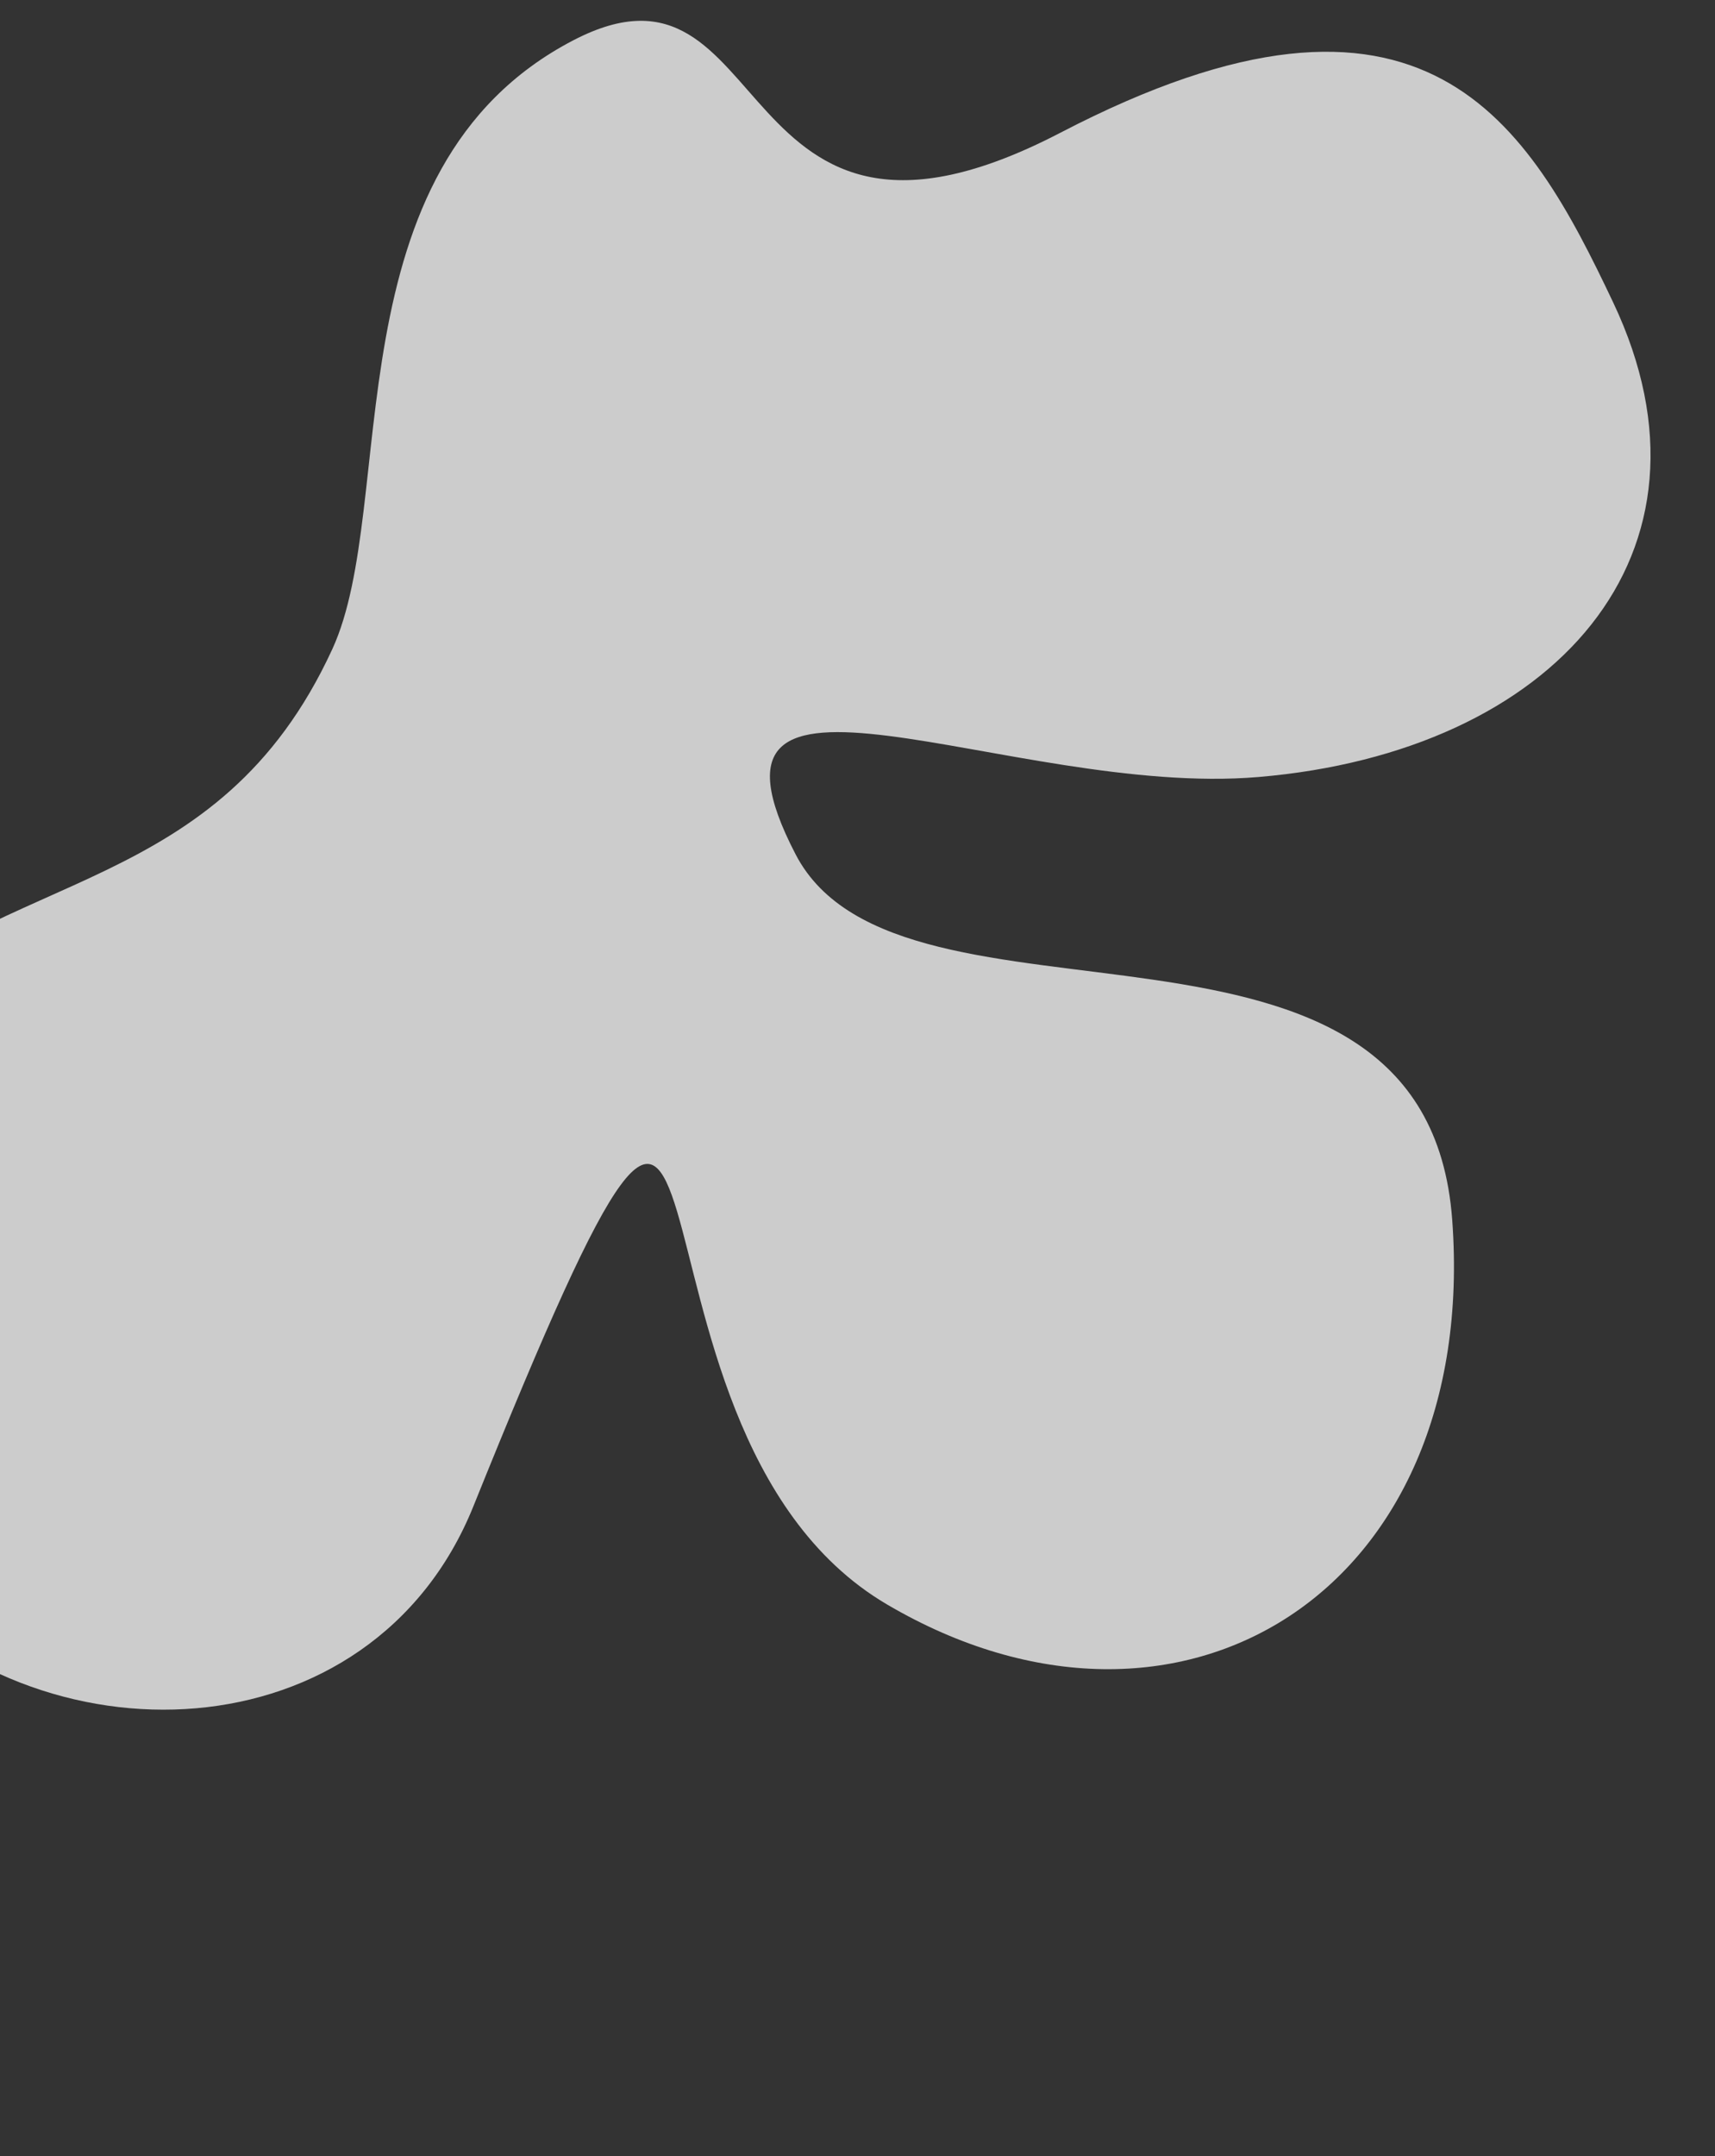
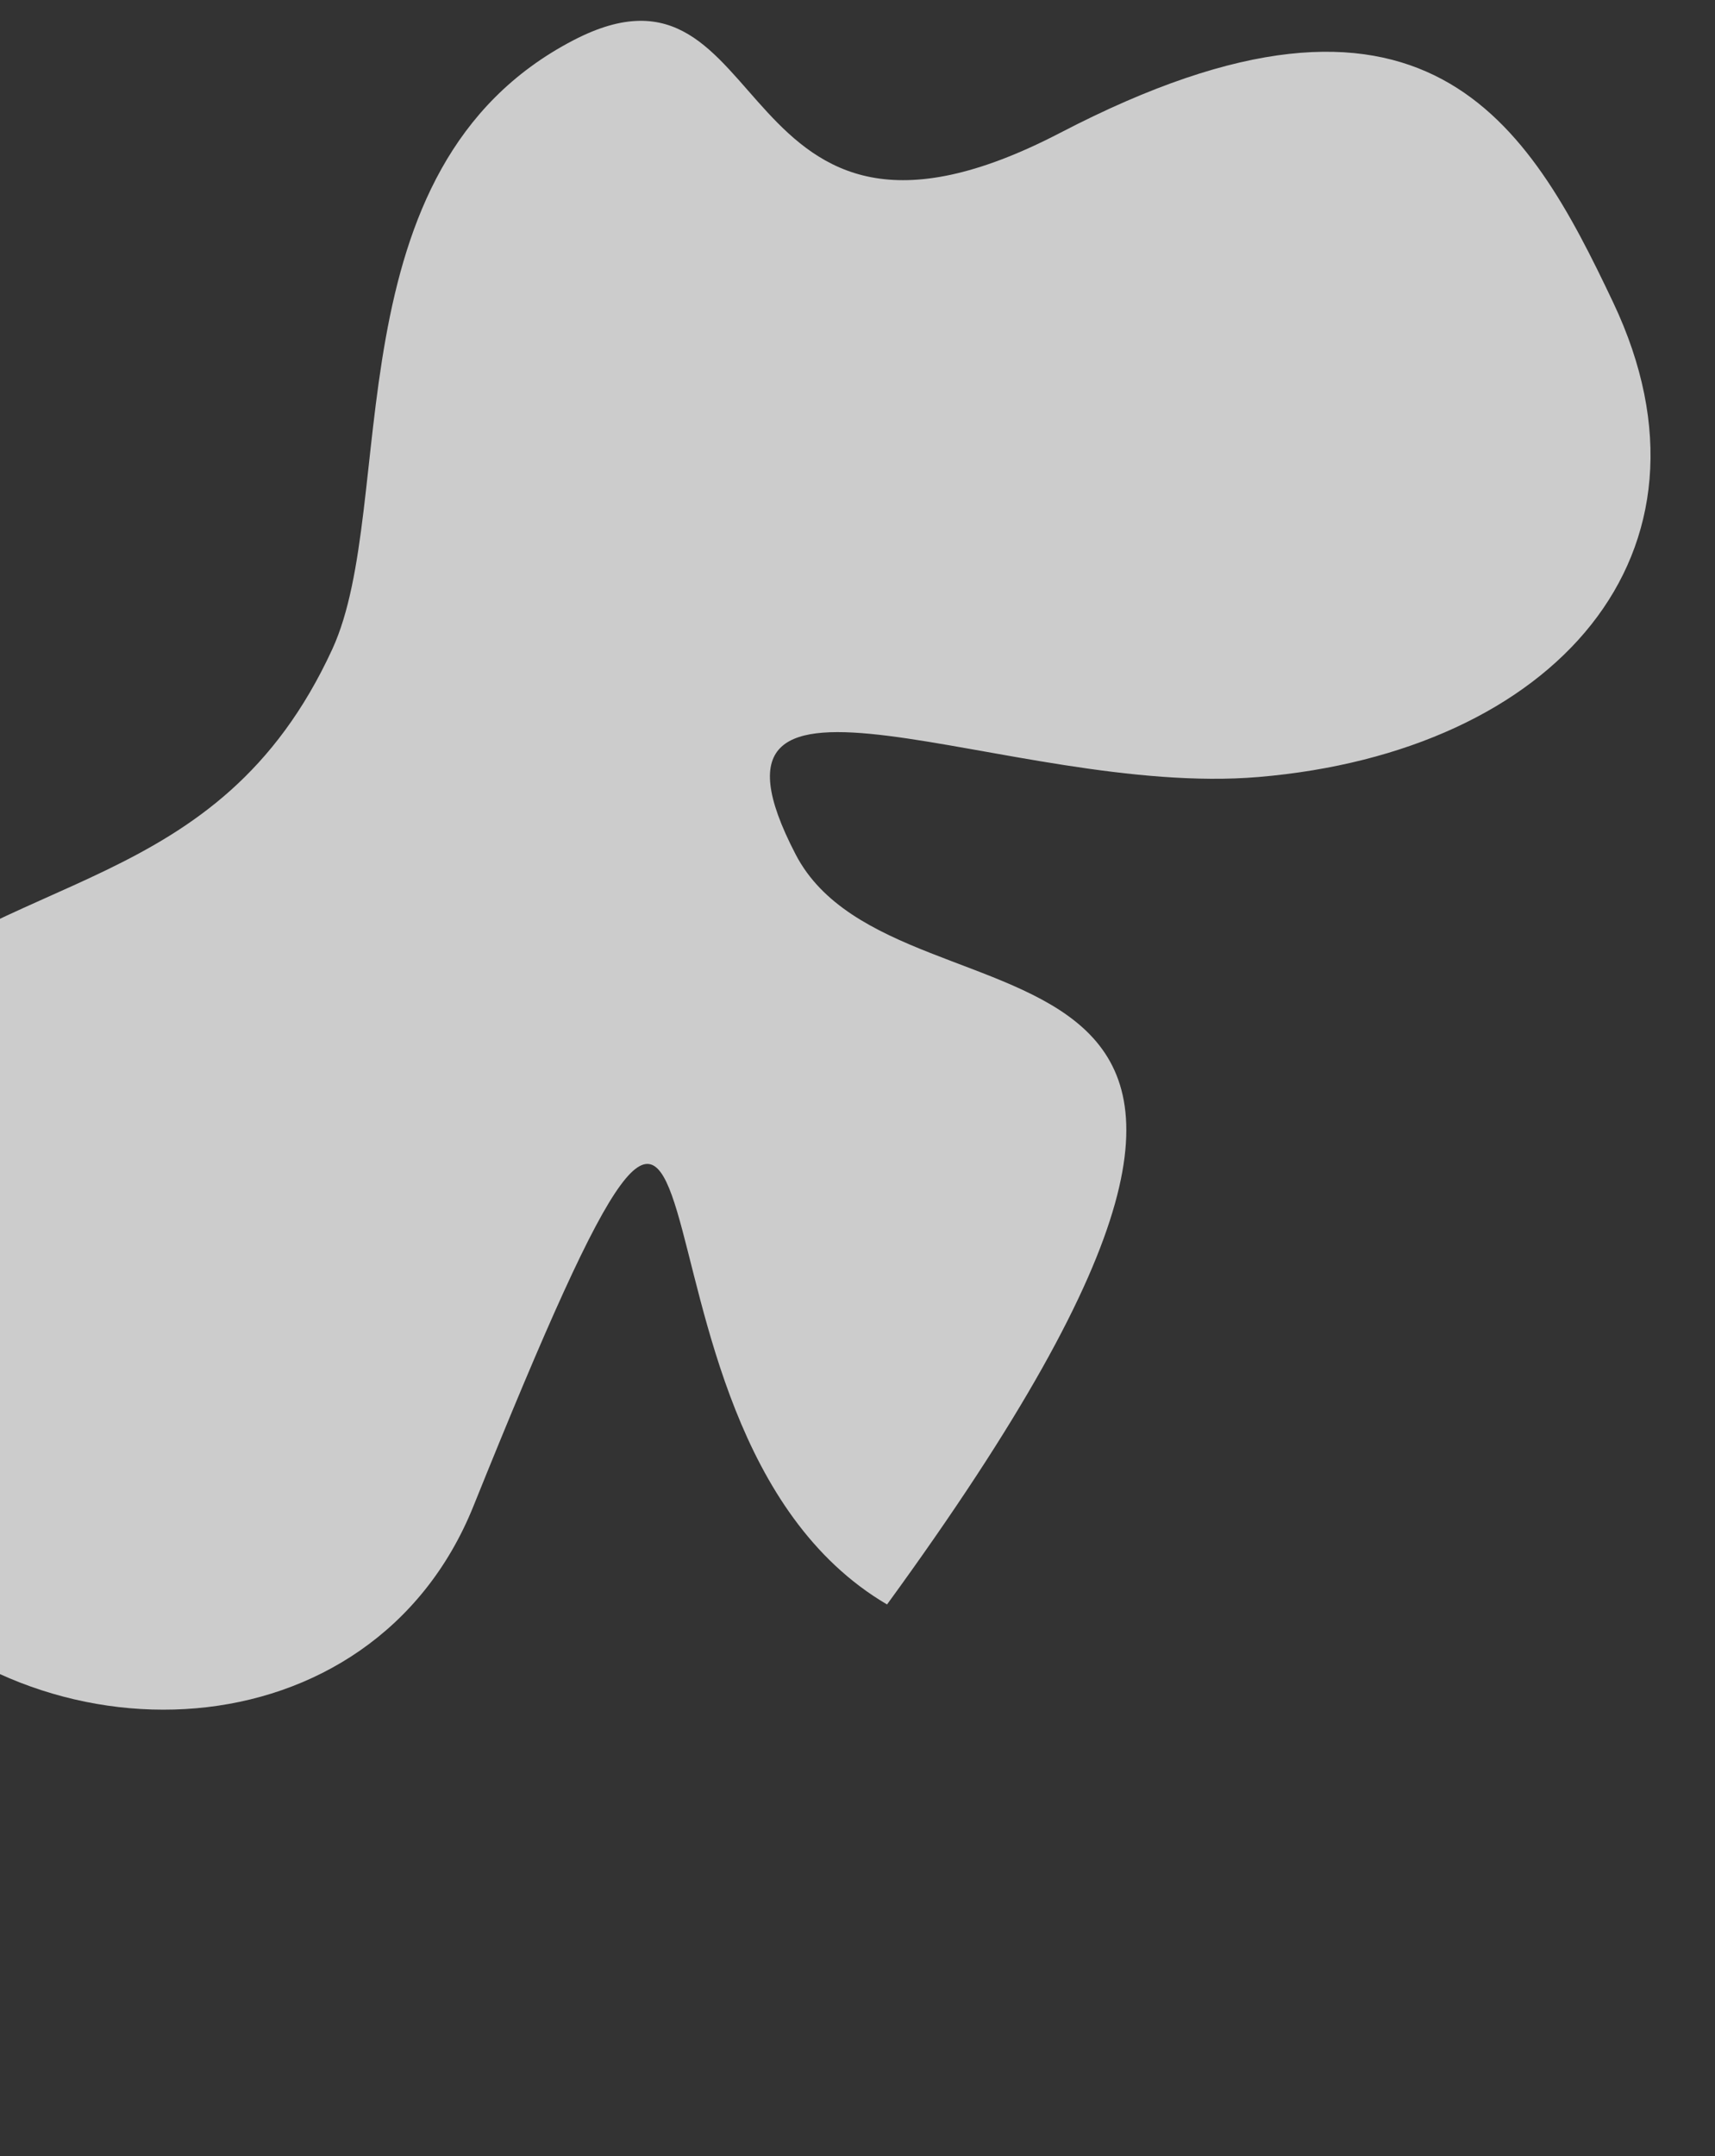
<svg xmlns="http://www.w3.org/2000/svg" viewBox="0 0 723.00 908.67" data-guides="{&quot;vertical&quot;:[],&quot;horizontal&quot;:[]}">
  <rect x="0" y="0" width="723.00" height="908.67" fill="#333333" stroke="none" />
  <mask x="-5566.667" y="-4542.667" width="1940.743" height="1472.881" transform="translate(51.47 51.65)" data-from-defs="true" maskUnits="userSpaceOnUse" maskContentUnits="userSpaceOnUse" id="tSvg84dccb3469" />
-   <path fill="white" stroke="none" fill-opacity="0.75" stroke-width="1" stroke-opacity="1" data-figma-bg-blur-radius="52.3334" id="tSvgbcd8d9438b" title="Path 3" d="M-64.749 429.227C-145.409 505.973 -101.653 612.317 -55.526 664.666C15.901 745.737 156.79 740.992 199.569 634.832C324.789 324.086 245.275 600.628 373.953 676.216C497.19 748.607 623.738 670.915 612.219 514.157C601.214 364.415 379.733 445.303 335.438 360.127C284.133 261.476 425.636 336.343 530.557 327.478C655.105 316.955 730.276 233.327 680.07 127.459C644.395 52.233 601.184 -24.227 447.05 55.933C305.039 129.789 328.072 -27.938 241.722 16.97C138.101 70.86 168.24 212.408 140.102 273.567C91.876 378.374 2.448 365.287 -64.749 429.227Z" style="" />
+   <path fill="white" stroke="none" fill-opacity="0.75" stroke-width="1" stroke-opacity="1" data-figma-bg-blur-radius="52.3334" id="tSvgbcd8d9438b" title="Path 3" d="M-64.749 429.227C-145.409 505.973 -101.653 612.317 -55.526 664.666C15.901 745.737 156.79 740.992 199.569 634.832C324.789 324.086 245.275 600.628 373.953 676.216C601.214 364.415 379.733 445.303 335.438 360.127C284.133 261.476 425.636 336.343 530.557 327.478C655.105 316.955 730.276 233.327 680.07 127.459C644.395 52.233 601.184 -24.227 447.05 55.933C305.039 129.789 328.072 -27.938 241.722 16.97C138.101 70.86 168.24 212.408 140.102 273.567C91.876 378.374 2.448 365.287 -64.749 429.227Z" style="" />
  <defs />
</svg>